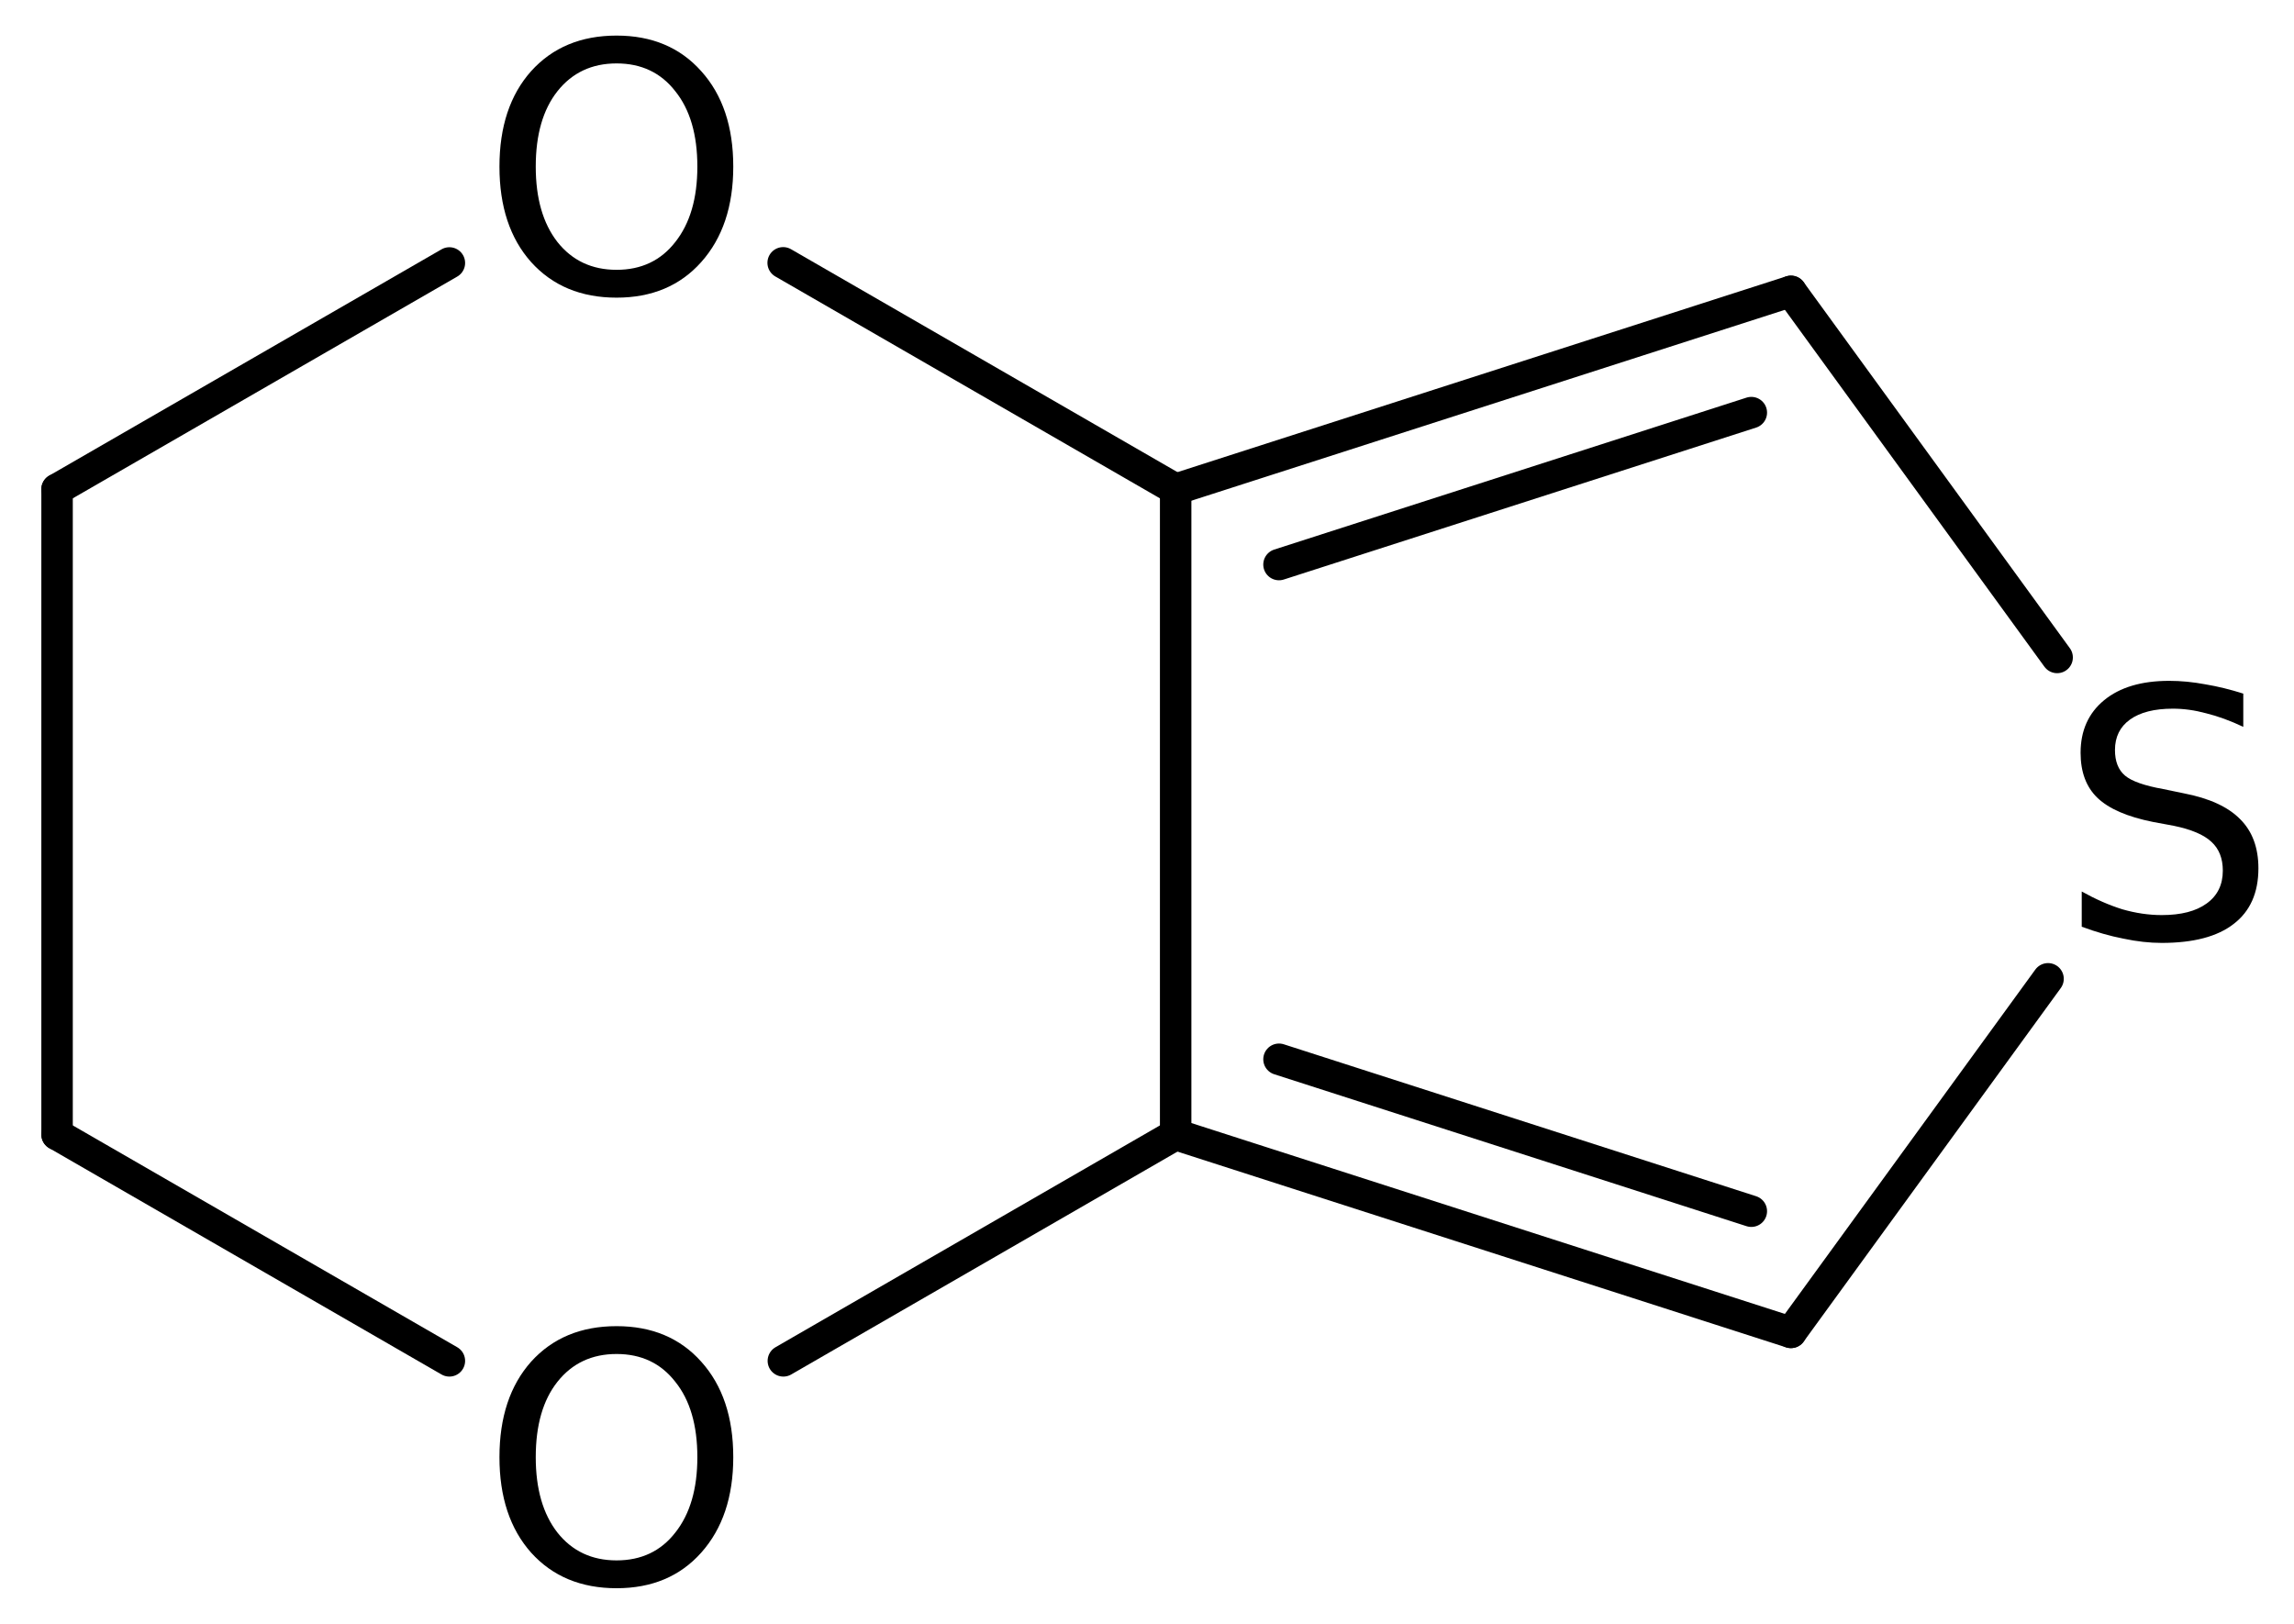
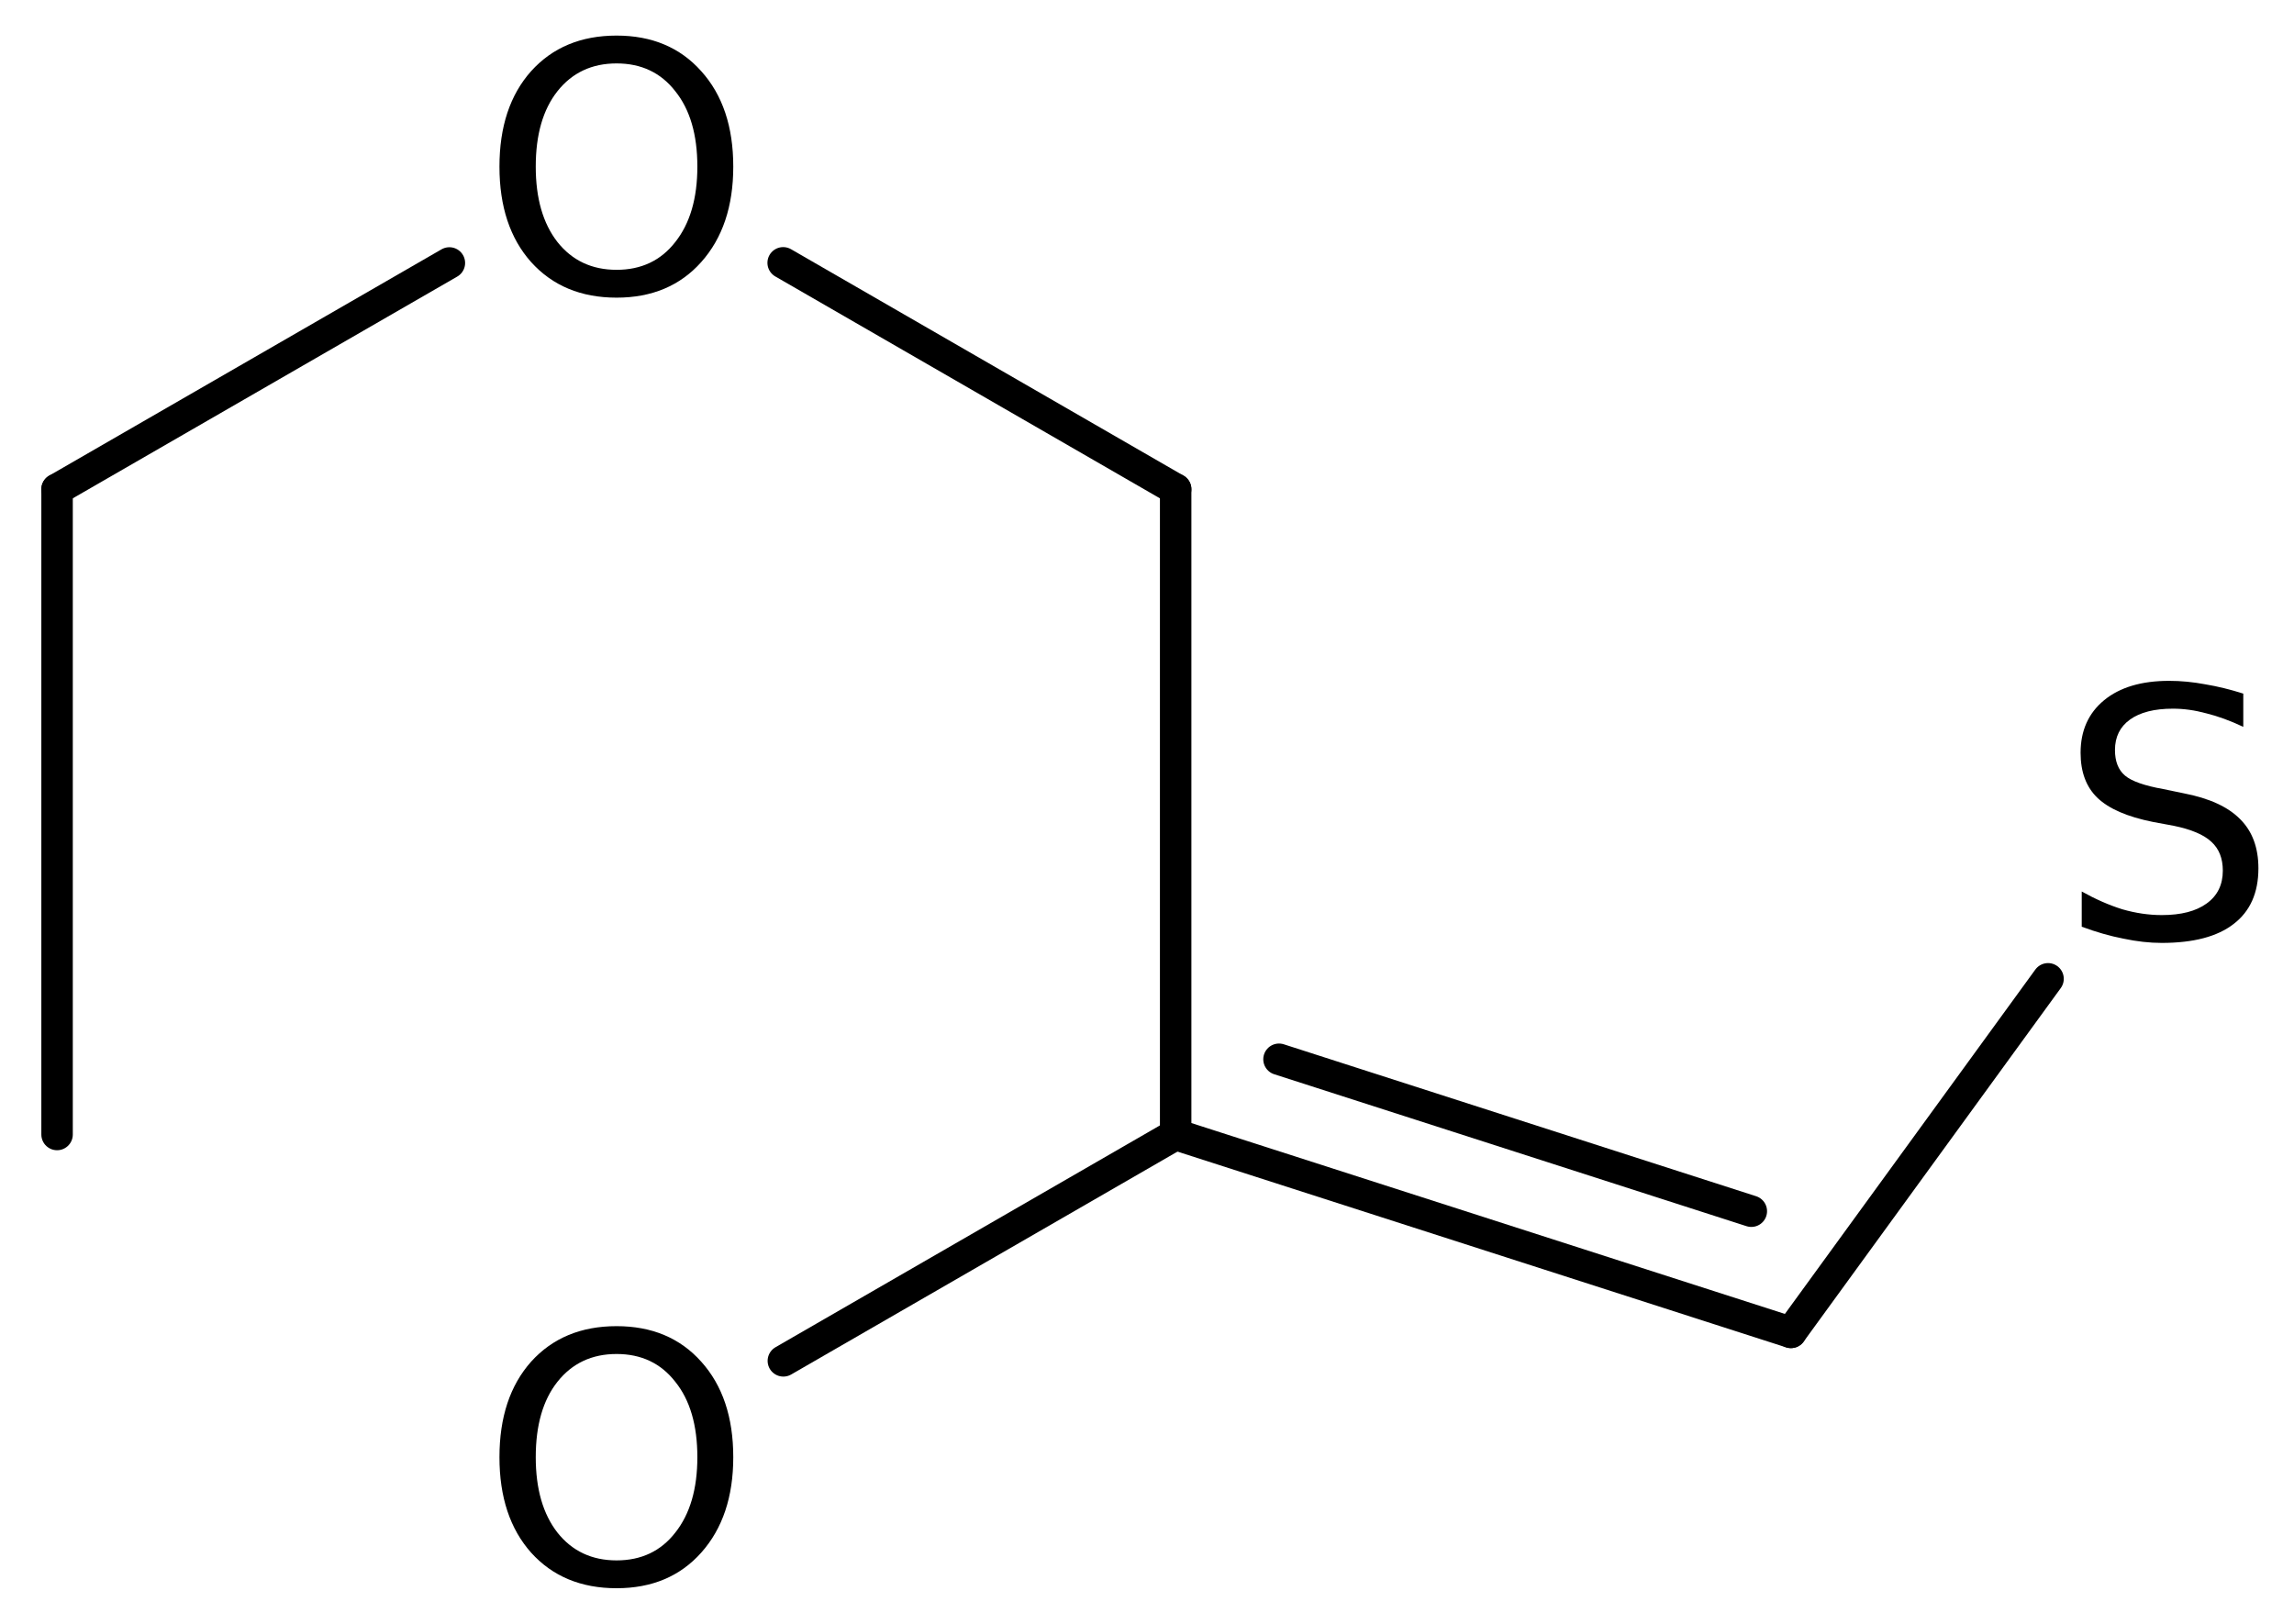
<svg xmlns="http://www.w3.org/2000/svg" version="1.2" width="36.096mm" height="25.553mm" viewBox="0 0 36.096 25.553">
  <desc>Generated by the Chemistry Development Kit (http://github.com/cdk)</desc>
  <g stroke-linecap="round" stroke-linejoin="round" stroke="#000000" stroke-width=".495" fill="#000000">
    <rect x=".0" y=".0" width="37.0" height="26.0" fill="#FFFFFF" stroke="none" />
    <g id="mol1" class="mol">
      <line id="mol1bnd1" class="bond" x1=".898" y1="7.699" x2=".898" y2="17.853" />
-       <line id="mol1bnd2" class="bond" x1=".898" y1="17.853" x2="7.071" y2="21.415" />
      <line id="mol1bnd3" class="bond" x1="12.326" y1="21.415" x2="18.499" y2="17.853" />
      <g id="mol1bnd4" class="bond">
        <line x1="18.499" y1="17.853" x2="28.18" y2="20.967" />
        <line x1="20.125" y1="16.669" x2="27.557" y2="19.06" />
      </g>
      <line id="mol1bnd5" class="bond" x1="28.18" y1="20.967" x2="32.226" y2="15.403" />
-       <line id="mol1bnd6" class="bond" x1="32.369" y1="10.346" x2="28.18" y2="4.585" />
      <g id="mol1bnd7" class="bond">
-         <line x1="28.18" y1="4.585" x2="18.499" y2="7.699" />
-         <line x1="27.557" y1="6.493" x2="20.125" y2="8.884" />
-       </g>
+         </g>
      <line id="mol1bnd8" class="bond" x1="18.499" y1="17.853" x2="18.499" y2="7.699" />
      <line id="mol1bnd9" class="bond" x1="18.499" y1="7.699" x2="12.323" y2="4.136" />
      <line id="mol1bnd10" class="bond" x1=".898" y1="7.699" x2="7.071" y2="4.138" />
      <path id="mol1atm3" class="atom" d="M9.702 21.307q-.584 -.0 -.931 .438q-.341 .431 -.341 1.186q.0 .748 .341 1.186q.347 .438 .931 .438q.584 -.0 .924 -.438q.347 -.438 .347 -1.186q-.0 -.755 -.347 -1.186q-.34 -.438 -.924 -.438zM9.702 20.869q.833 -.0 1.332 .559q.504 .56 .504 1.503q.0 .936 -.504 1.502q-.499 .56 -1.332 .56q-.84 -.0 -1.345 -.56q-.498 -.56 -.498 -1.502q-.0 -.943 .498 -1.503q.505 -.559 1.345 -.559z" stroke="none" />
      <path id="mol1atm6" class="atom" d="M35.298 10.915v.523q-.31 -.146 -.583 -.213q-.268 -.073 -.524 -.073q-.437 .0 -.675 .171q-.237 .17 -.237 .48q.0 .268 .158 .402q.158 .133 .602 .212l.323 .067q.602 .116 .888 .408q.286 .286 .286 .772q-.0 .578 -.39 .876q-.383 .298 -1.131 .298q-.286 .0 -.602 -.067q-.316 -.061 -.657 -.188v-.554q.328 .183 .639 .28q.316 .091 .62 .091q.456 .0 .706 -.182q.255 -.183 .255 -.517q.0 -.292 -.182 -.456q-.177 -.165 -.59 -.25l-.329 -.061q-.602 -.121 -.87 -.377q-.267 -.255 -.267 -.711q-.0 -.523 .371 -.828q.371 -.304 1.022 -.304q.279 .0 .571 .055q.292 .049 .596 .146z" stroke="none" />
      <path id="mol1atm9" class="atom" d="M9.702 .998q-.584 -.0 -.931 .438q-.341 .432 -.341 1.186q.0 .748 .341 1.186q.347 .438 .931 .438q.584 -.0 .924 -.438q.347 -.438 .347 -1.186q-.0 -.754 -.347 -1.186q-.34 -.438 -.924 -.438zM9.702 .56q.833 -.0 1.332 .56q.504 .559 .504 1.502q.0 .937 -.504 1.502q-.499 .56 -1.332 .56q-.84 -.0 -1.345 -.56q-.498 -.559 -.498 -1.502q-.0 -.943 .498 -1.502q.505 -.56 1.345 -.56z" stroke="none" />
    </g>
  </g>
</svg>